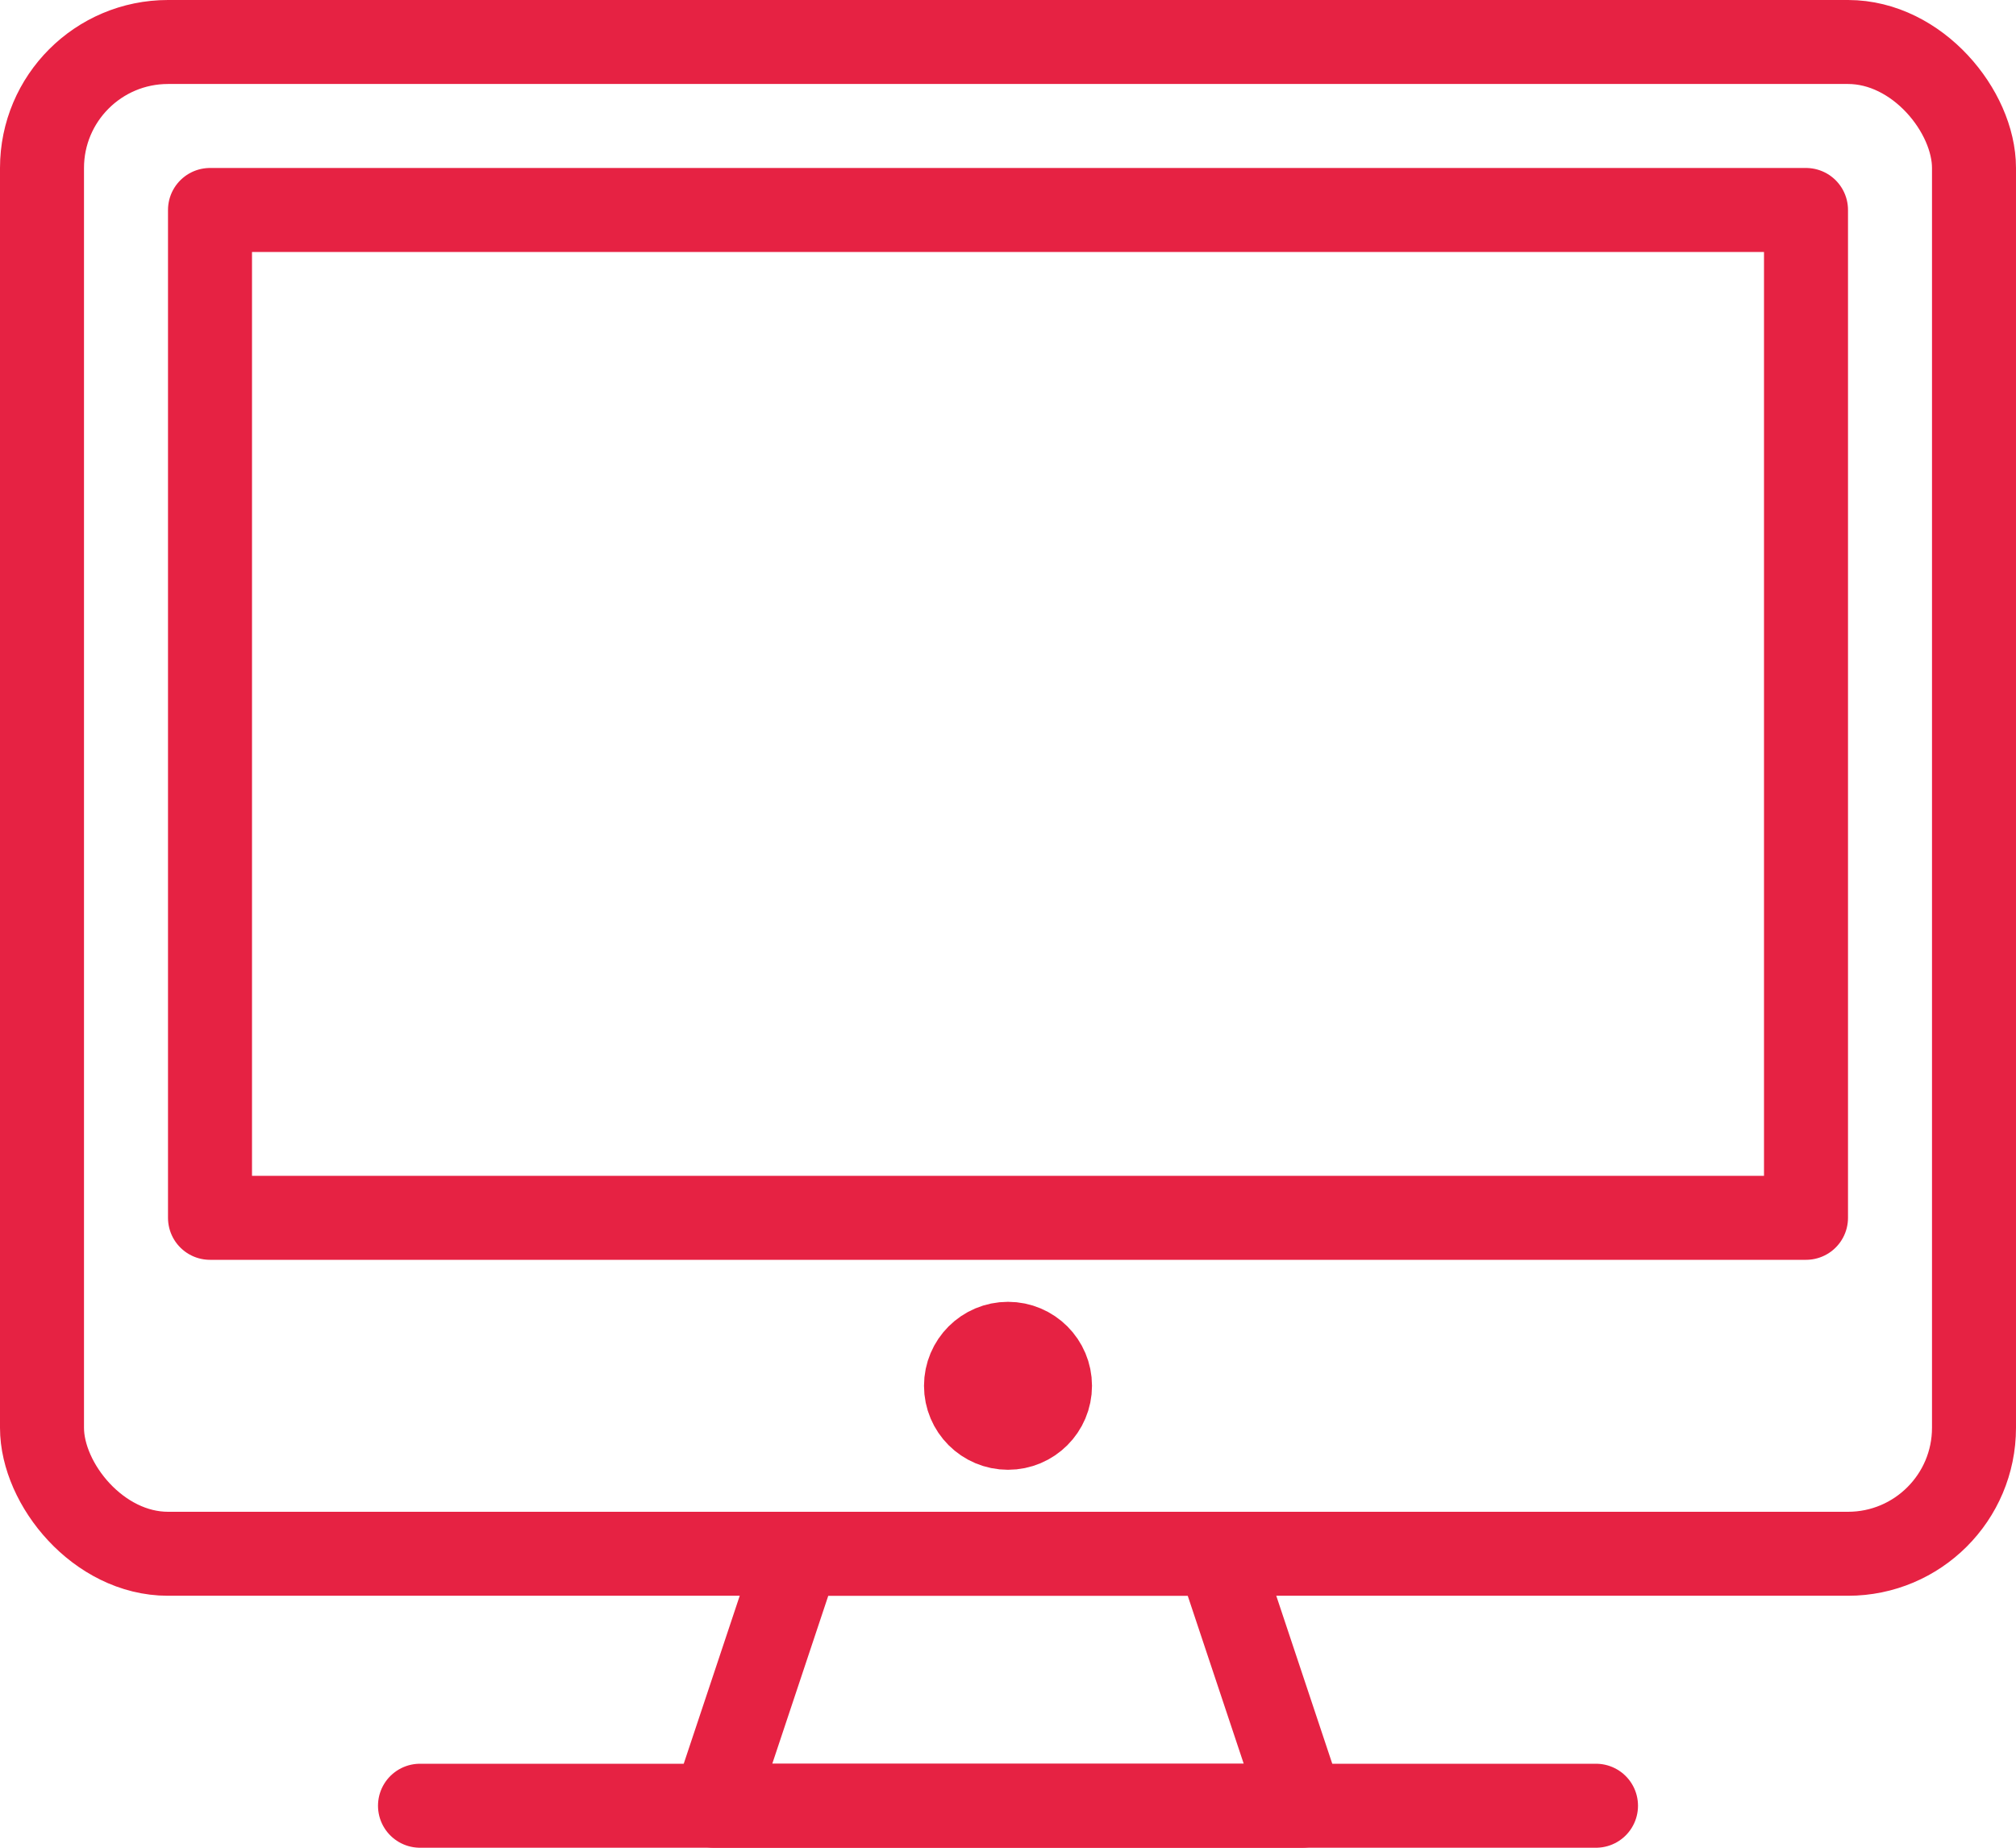
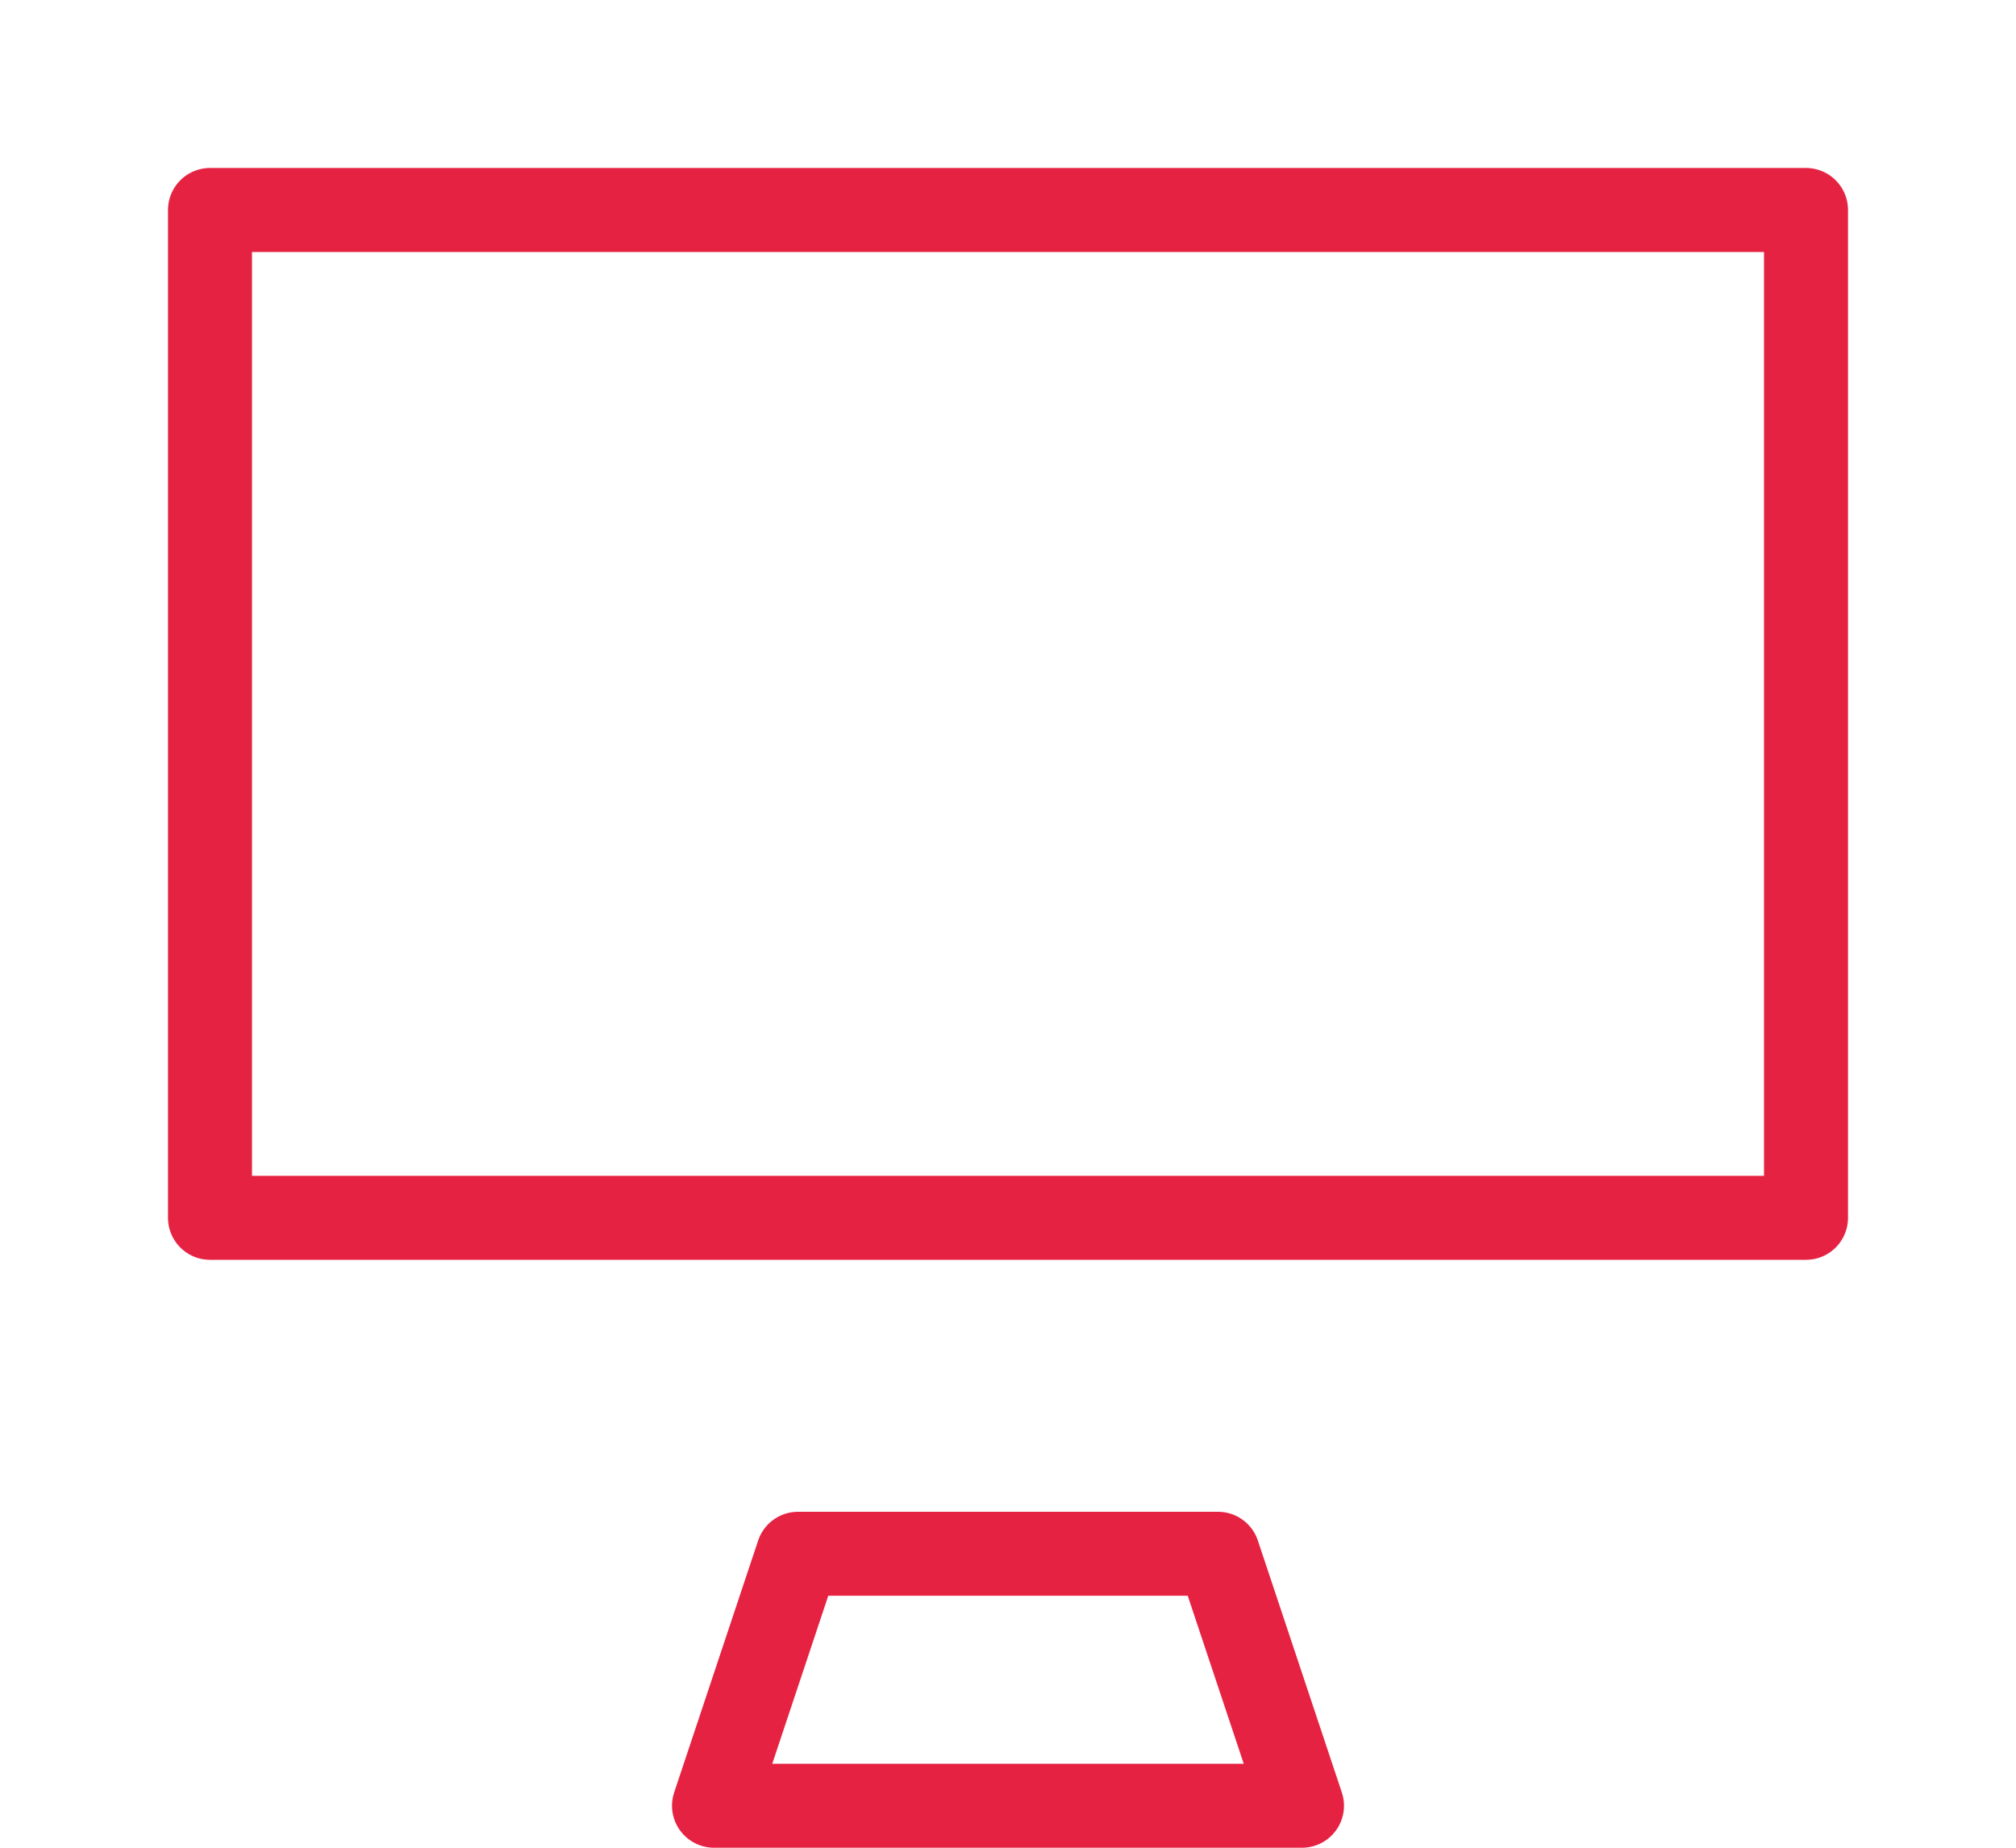
<svg xmlns="http://www.w3.org/2000/svg" id="Layer_1" data-name="Layer 1" viewBox="0 0 24 22">
  <defs>
    <style>.cls-1{fill:none;stroke:#e62243;stroke-linecap:round;stroke-linejoin:round;}</style>
  </defs>
  <title>Electronic referrals</title>
-   <rect class="cls-1" x="0.5" y="0.5" width="23" height="18" rx="1.5" ry="1.5" />
-   <line class="cls-1" x1="5" y1="21.5" x2="19" y2="21.5" />
  <polygon class="cls-1" points="15.5 21.5 8.5 21.5 9.5 18.5 14.5 18.5 15.5 21.5" />
  <rect class="cls-1" x="2.5" y="2.5" width="19" height="12" />
-   <circle class="cls-1" cx="12" cy="16.5" r="0.5" />
</svg>